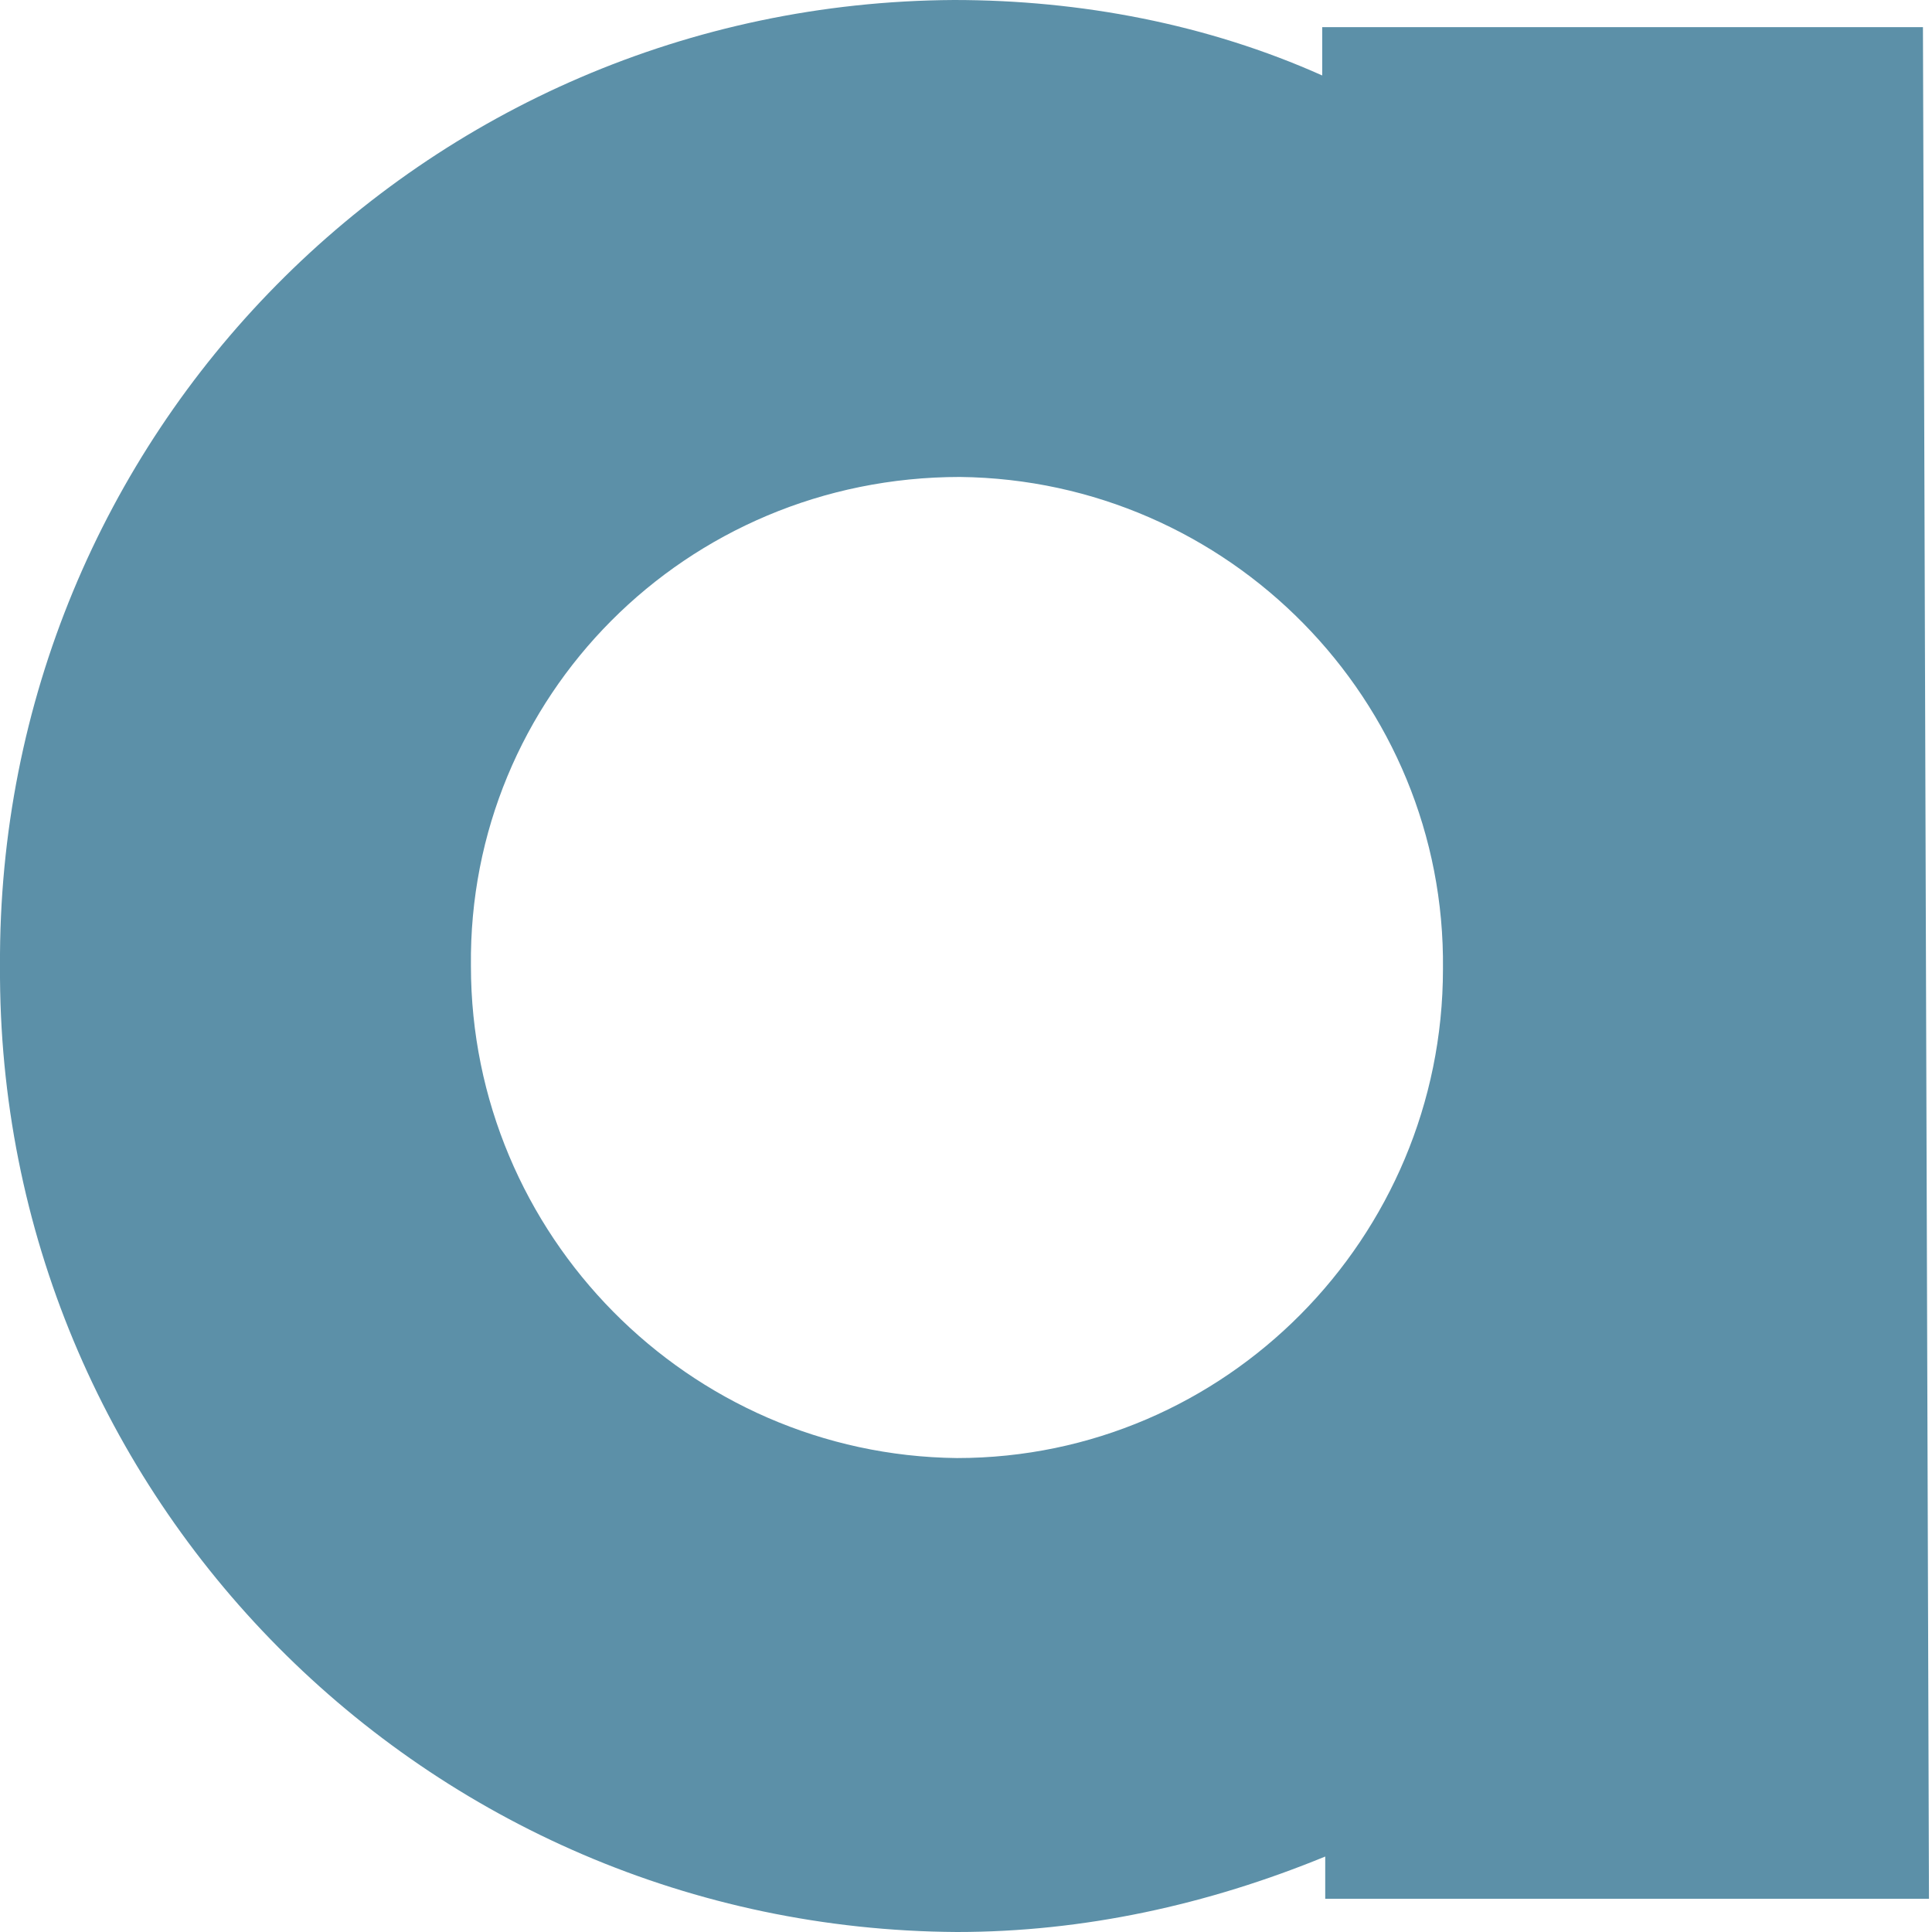
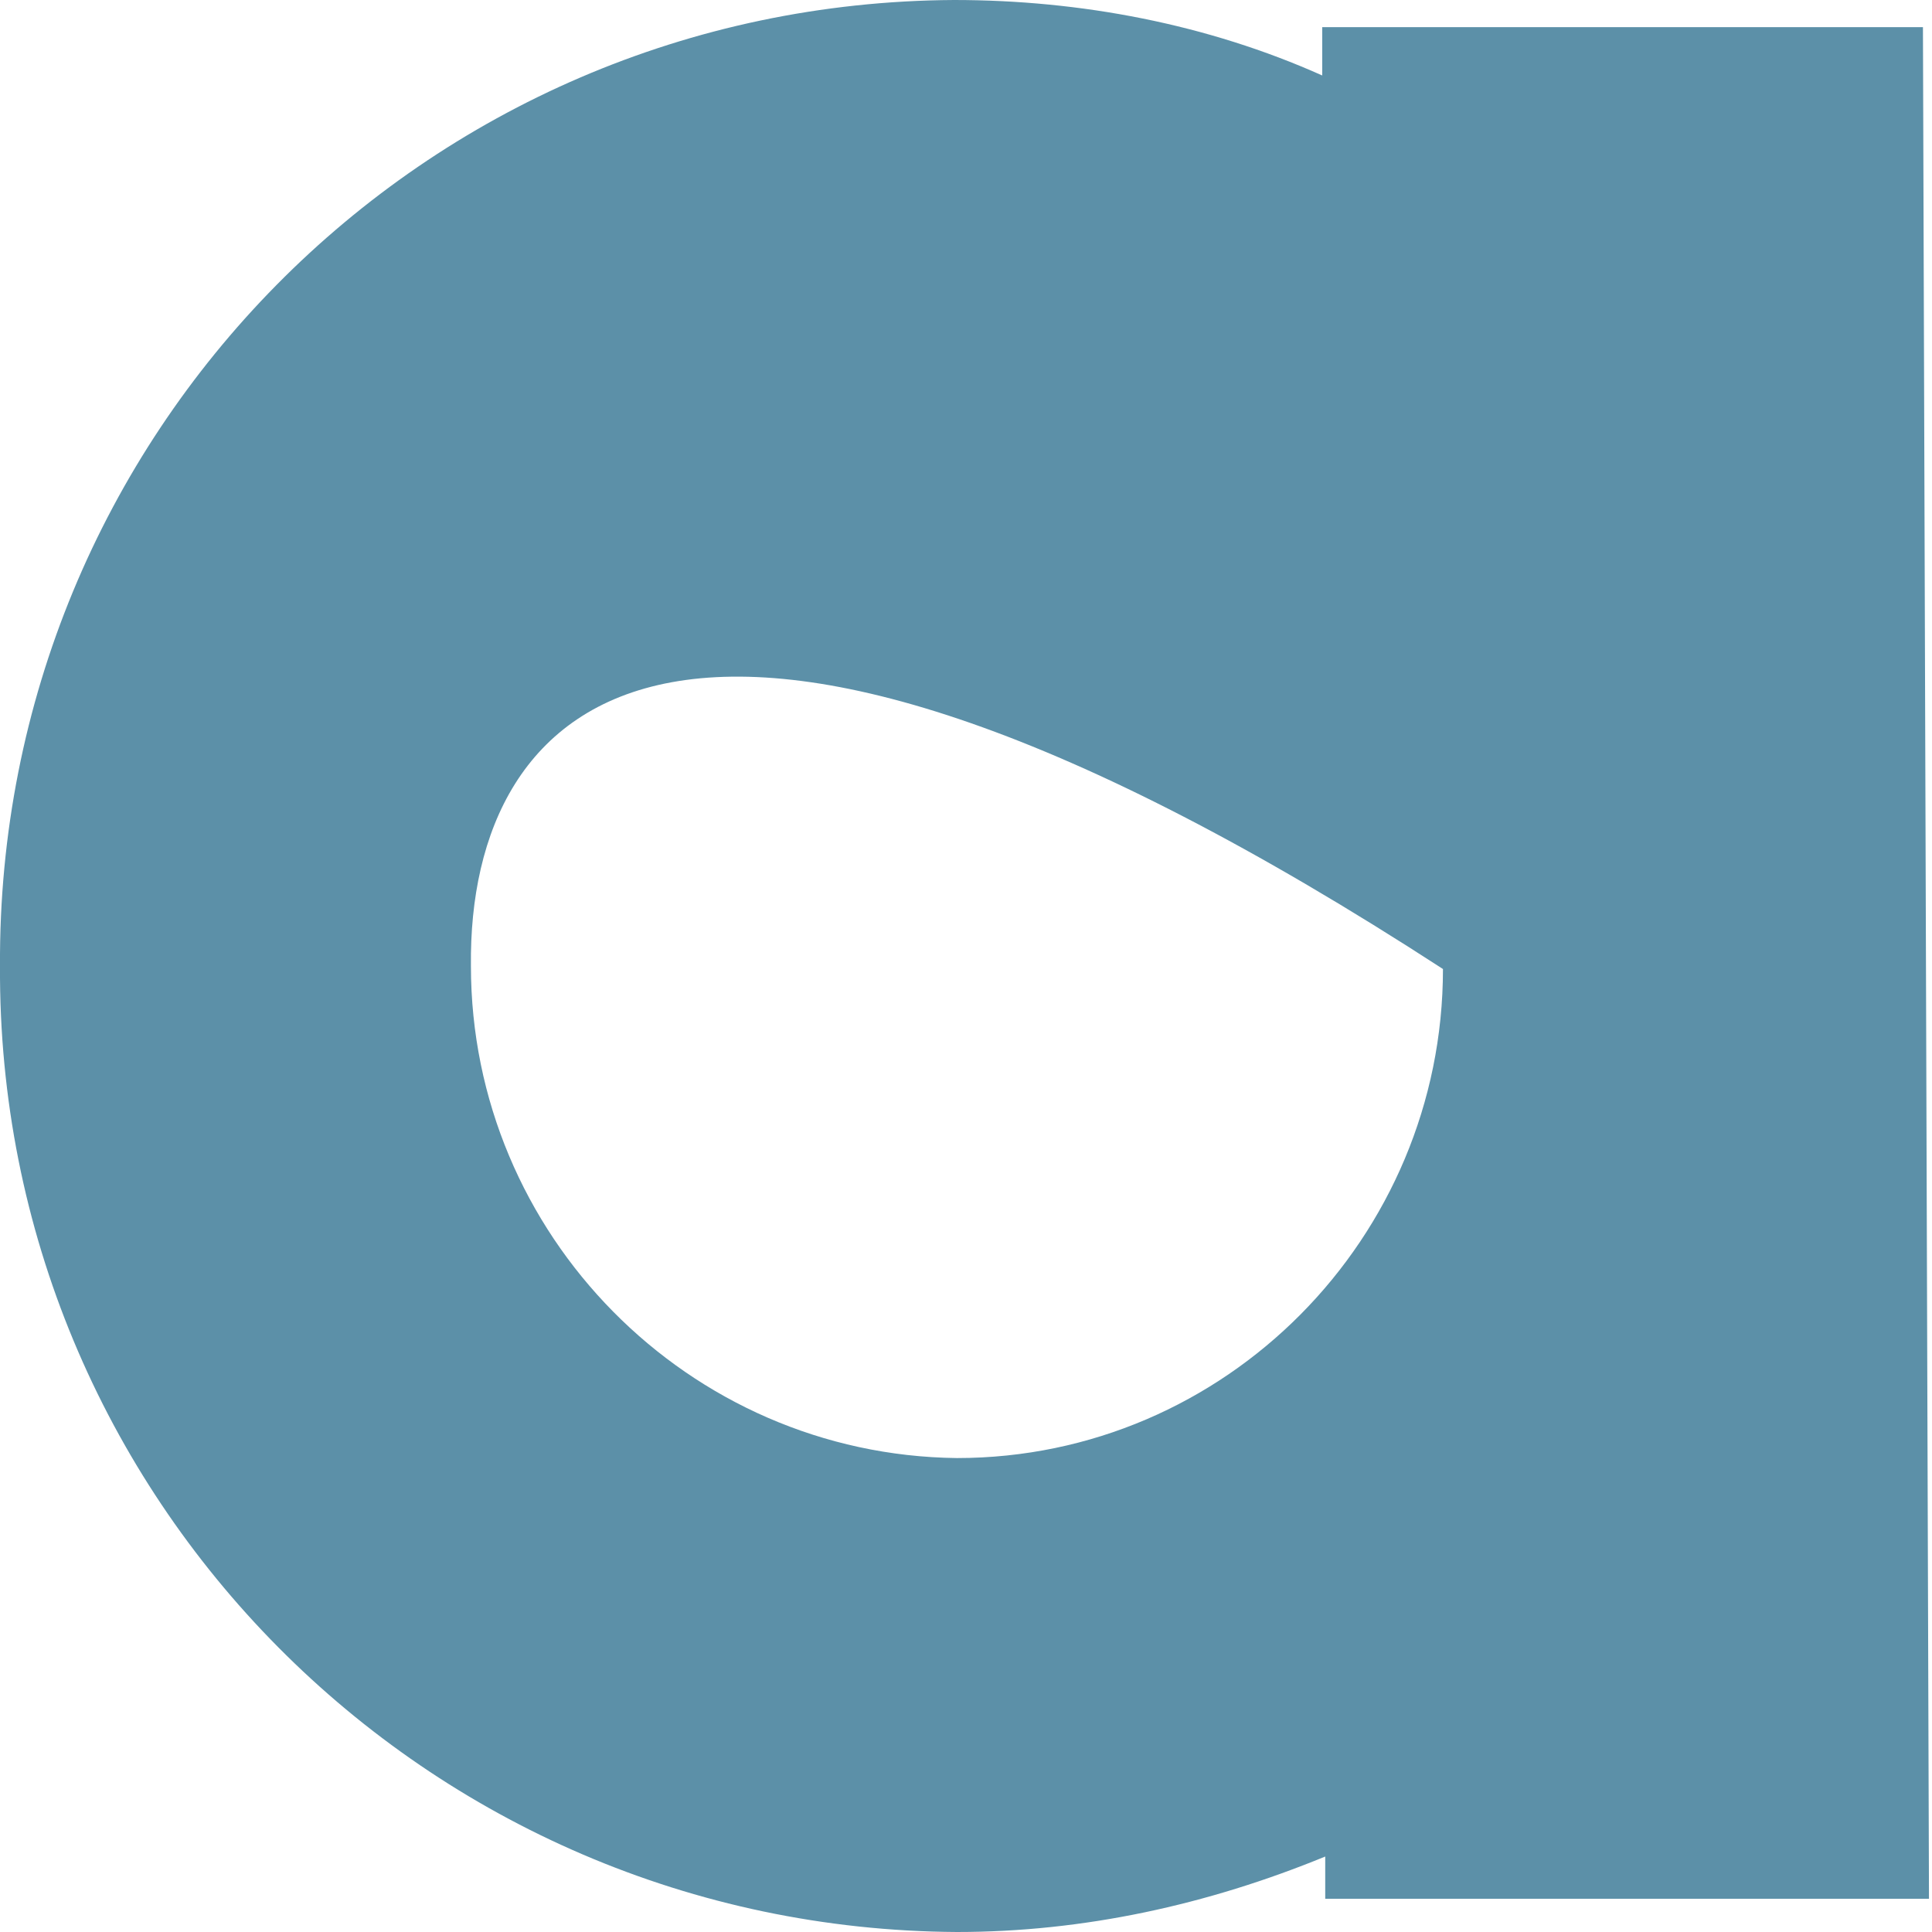
<svg xmlns="http://www.w3.org/2000/svg" version="1.1" id="Layer_1" x="0px" y="0px" viewBox="0 0 64 64" style="enable-background:new 0 0 64 64;" xml:space="preserve">
  <style type="text/css">
	.st0{fill:#5C90A8;}
</style>
-   <path id="favicon" class="st0" d="M0,32C-0.1,14.4,14,0.1,31.6,0c0,0,0,0,0,0c4.2,0,8.4,0.8,12.2,2.5V0.9h19.9l0.2,62H43.9v-1.4  c-3.9,1.6-8,2.5-12.2,2.5C14.1,63.9-0.1,49.6,0,32z M15.6,32c0,8.9,7.2,16.2,16.1,16.3c8.9,0,16.1-7.3,16.1-16.2c0,0,0,0,0,0  c0.1-8.9-7.1-16.2-16-16.3c0,0,0,0,0,0C22.7,15.8,15.5,23.1,15.6,32C15.6,32,15.6,32,15.6,32z" />
+   <path id="favicon" class="st0" d="M0,32C-0.1,14.4,14,0.1,31.6,0c0,0,0,0,0,0c4.2,0,8.4,0.8,12.2,2.5V0.9h19.9l0.2,62H43.9v-1.4  c-3.9,1.6-8,2.5-12.2,2.5C14.1,63.9-0.1,49.6,0,32z M15.6,32c0,8.9,7.2,16.2,16.1,16.3c8.9,0,16.1-7.3,16.1-16.2c0,0,0,0,0,0  c0,0,0,0,0,0C22.7,15.8,15.5,23.1,15.6,32C15.6,32,15.6,32,15.6,32z" />
</svg>